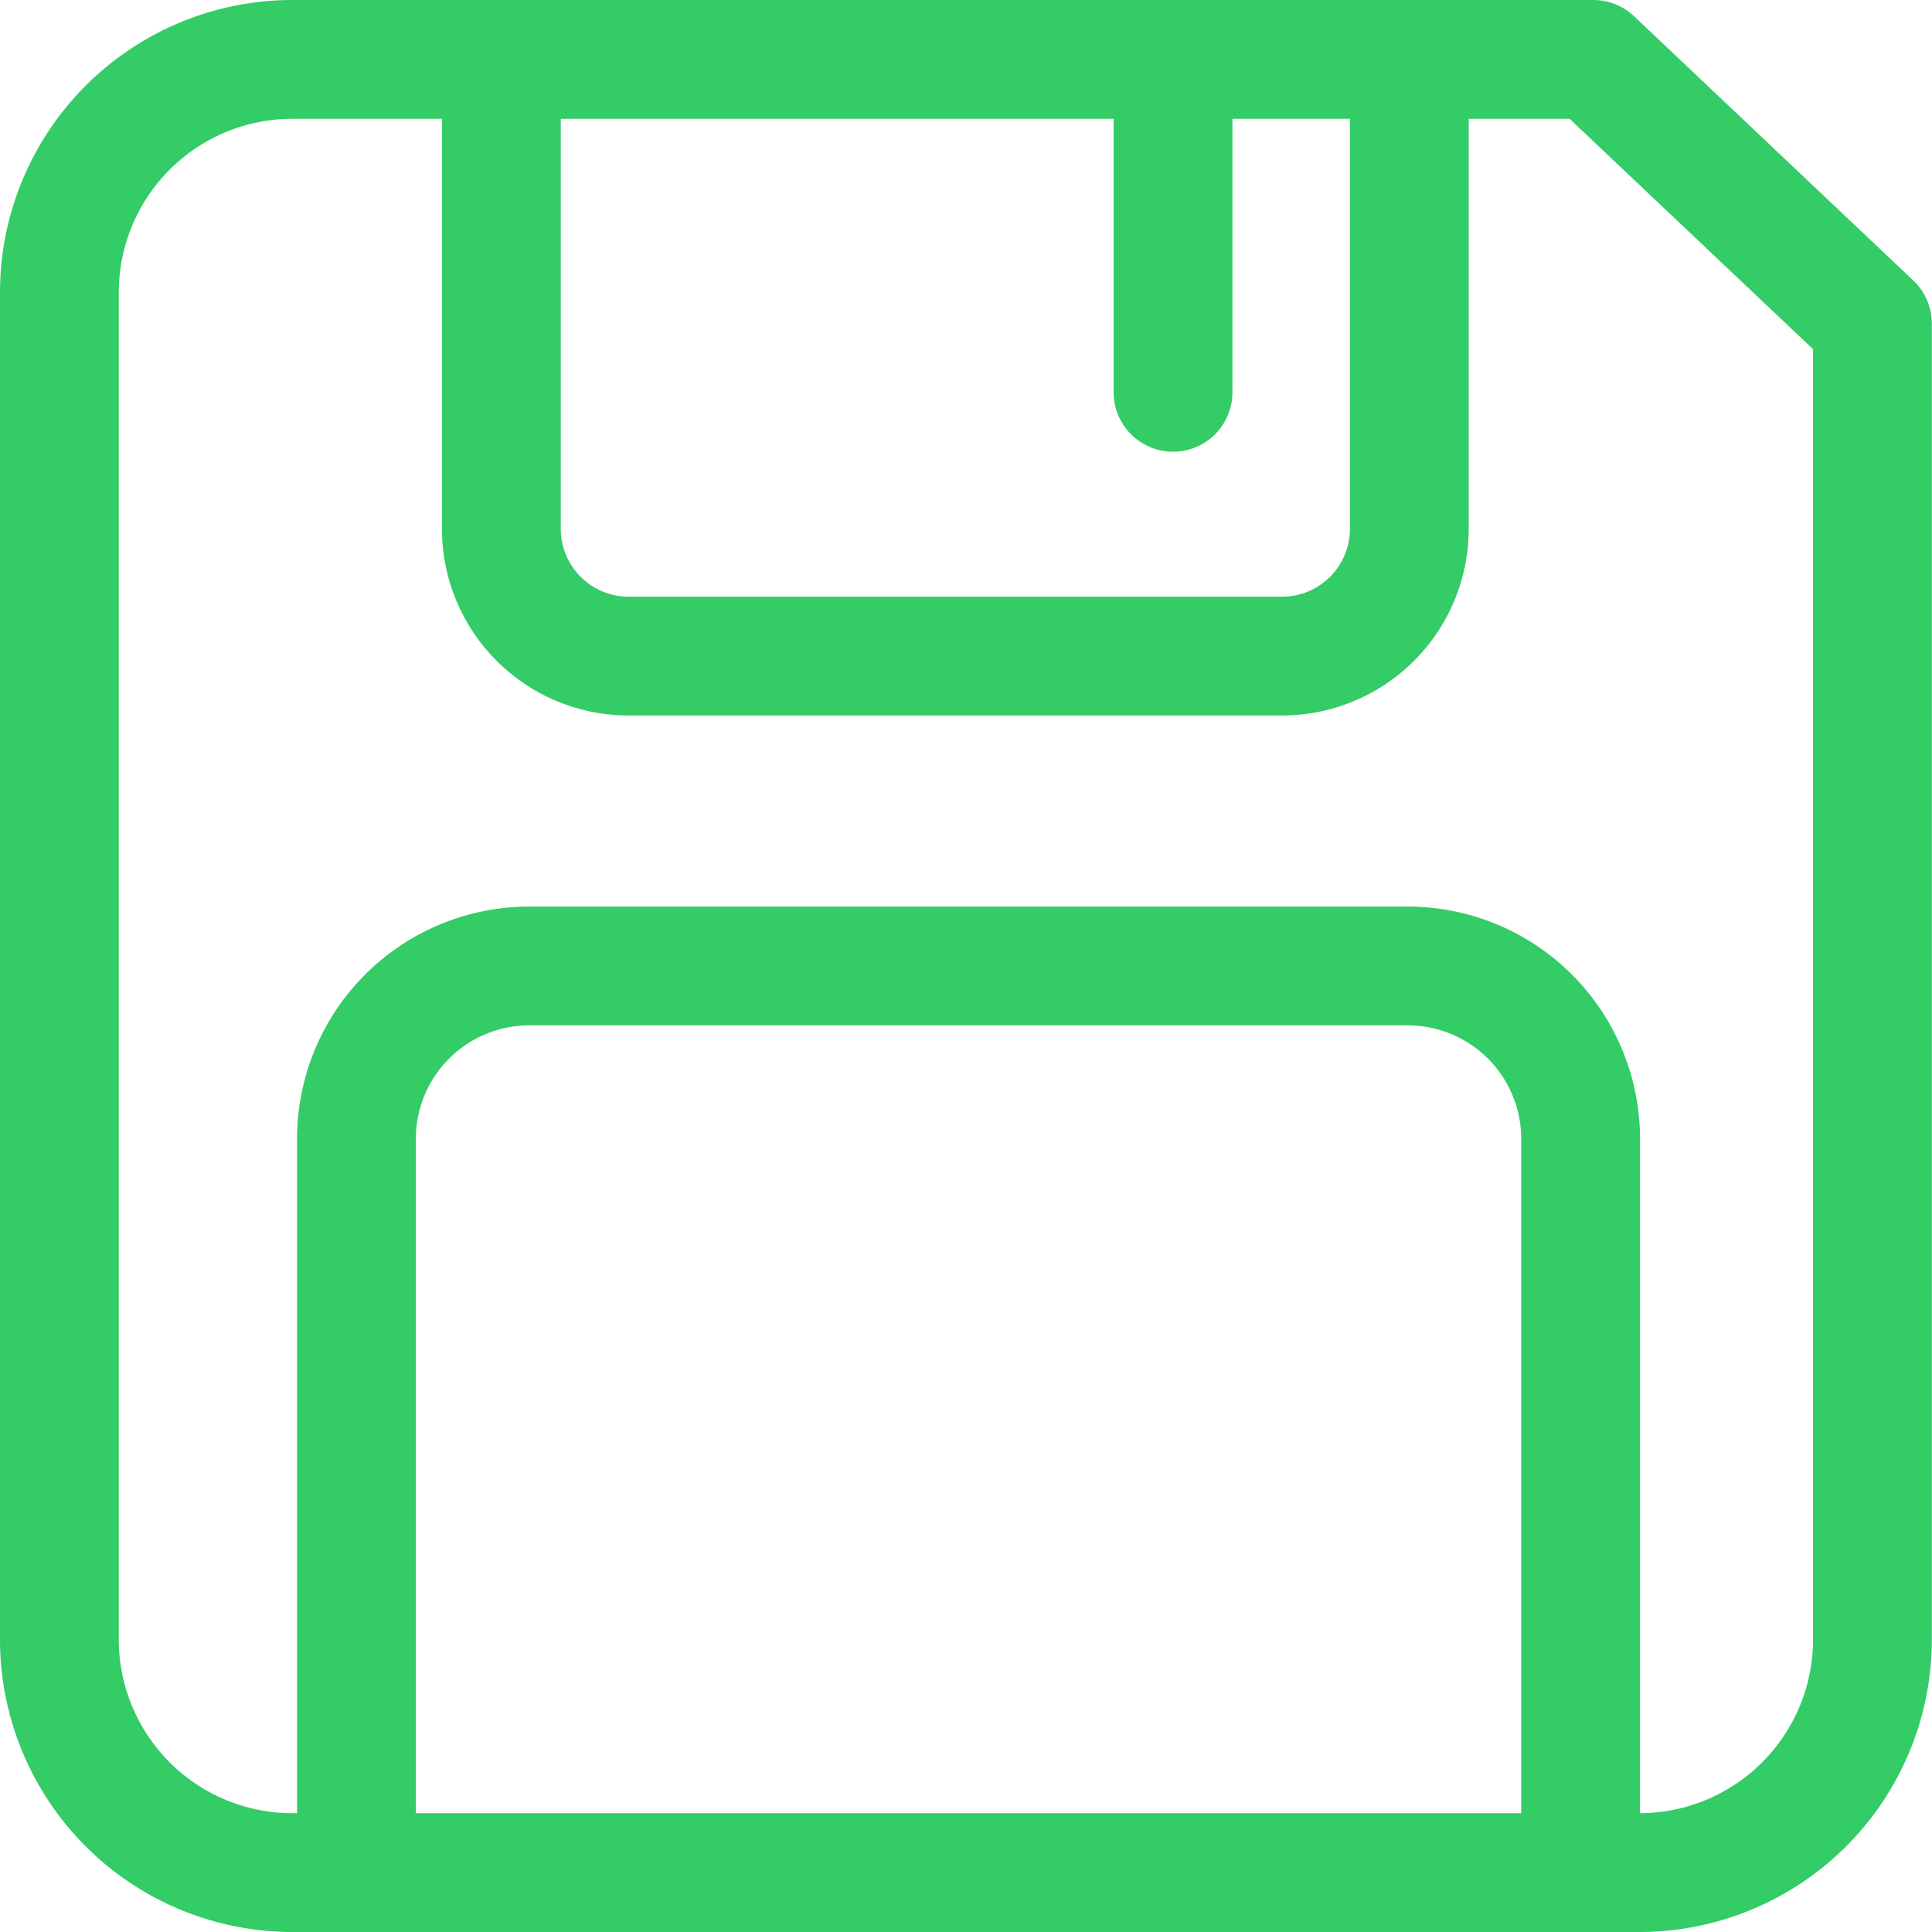
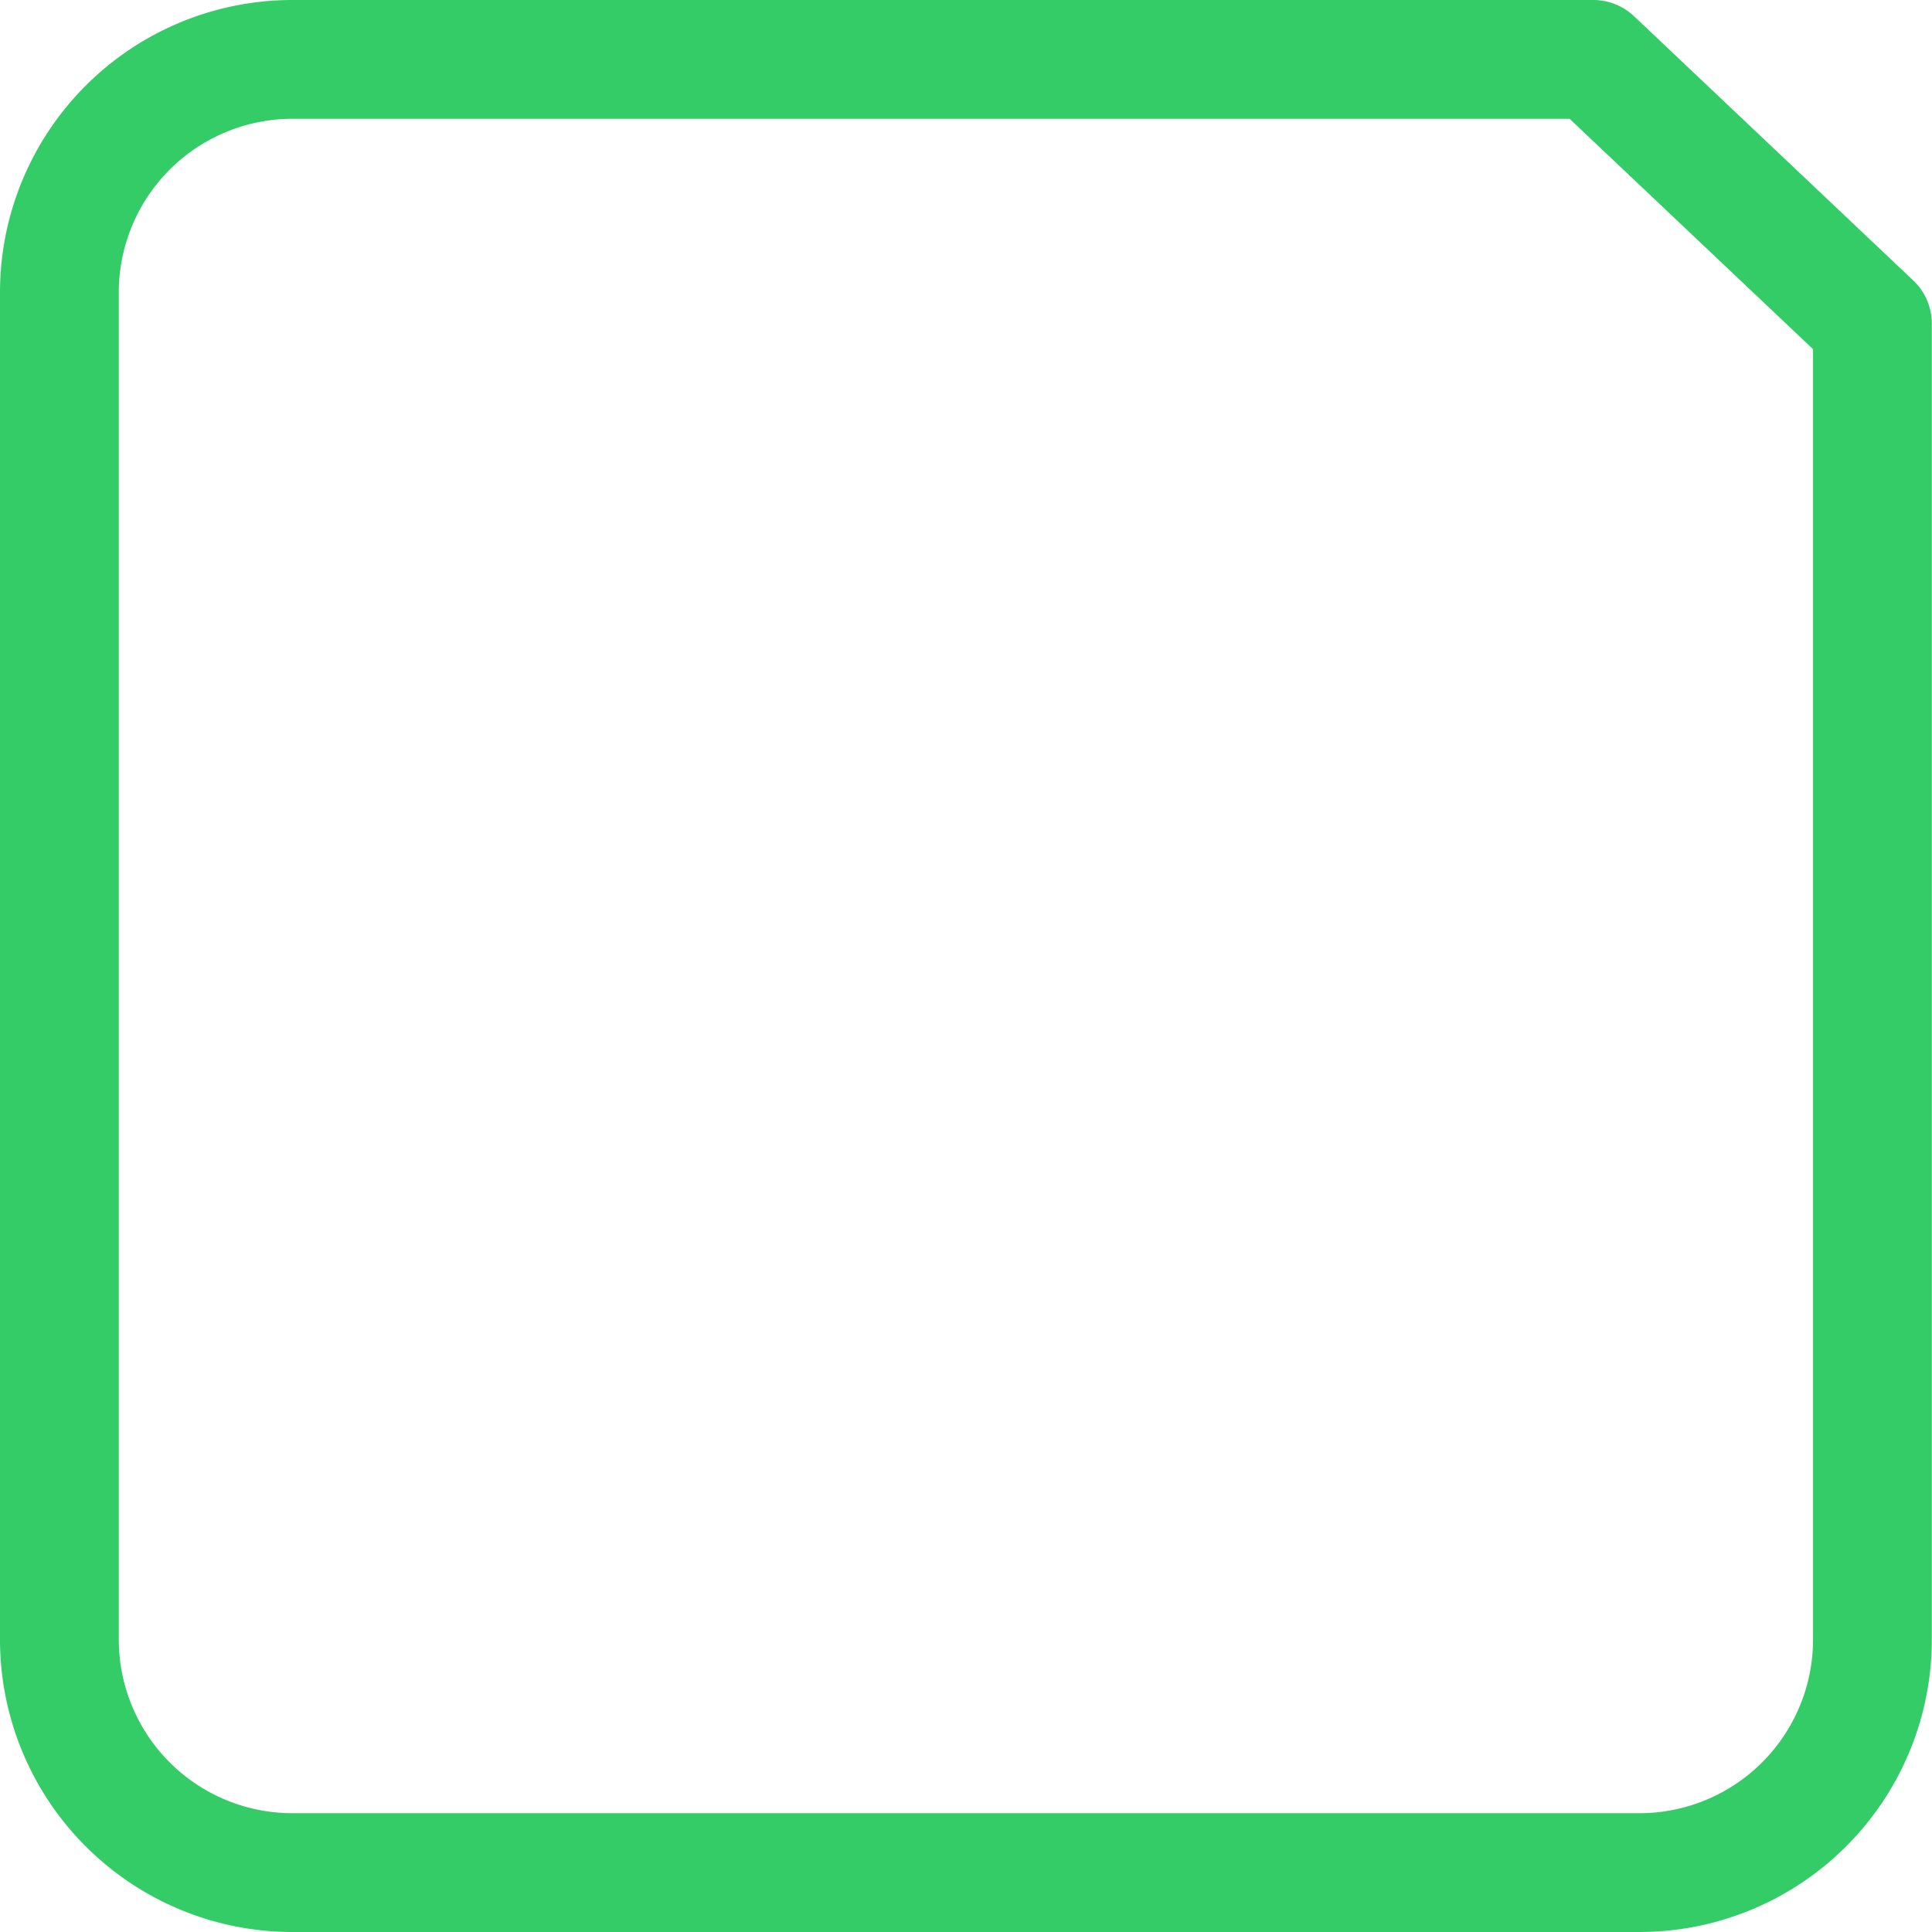
<svg xmlns="http://www.w3.org/2000/svg" width="32.527" height="32.527" viewBox="0 0 32.527 32.527">
  <g id="Group_701" data-name="Group 701" transform="translate(1 1)">
    <path id="Path_658" data-name="Path 658" d="M4350.444,59.846h-22.679a3.924,3.924,0,0,1-3.924-3.924V33.242a3.924,3.924,0,0,1,3.924-3.923h21.9l4.7,4.448V55.922A3.924,3.924,0,0,1,4350.444,59.846Z" transform="translate(-4323.841 -29.319)" fill="none" stroke="#3c6" stroke-linecap="round" stroke-linejoin="round" stroke-width="2" />
-     <path id="Path_659" data-name="Path 659" d="M4349.452,59.846V47.493a2.911,2.911,0,0,0-2.91-2.911h-14.789a2.911,2.911,0,0,0-2.911,2.911V59.846" transform="translate(-4323.841 -29.319)" fill="none" stroke="#3c6" stroke-linecap="round" stroke-linejoin="round" stroke-width="2" />
-     <path id="Path_660" data-name="Path 660" d="M4331.282,29.819v7.388a2.143,2.143,0,0,0,2.129,2.158h11.028a2.143,2.143,0,0,0,2.129-2.158V29.819" transform="translate(-4323.841 -29.319)" fill="none" stroke="#3c6" stroke-linecap="round" stroke-linejoin="round" stroke-width="2" />
-     <line id="Line_288" data-name="Line 288" y2="5.105" transform="translate(18.749 0.5)" fill="none" stroke="#3c6" stroke-linecap="round" stroke-linejoin="round" stroke-width="2" />
  </g>
</svg>